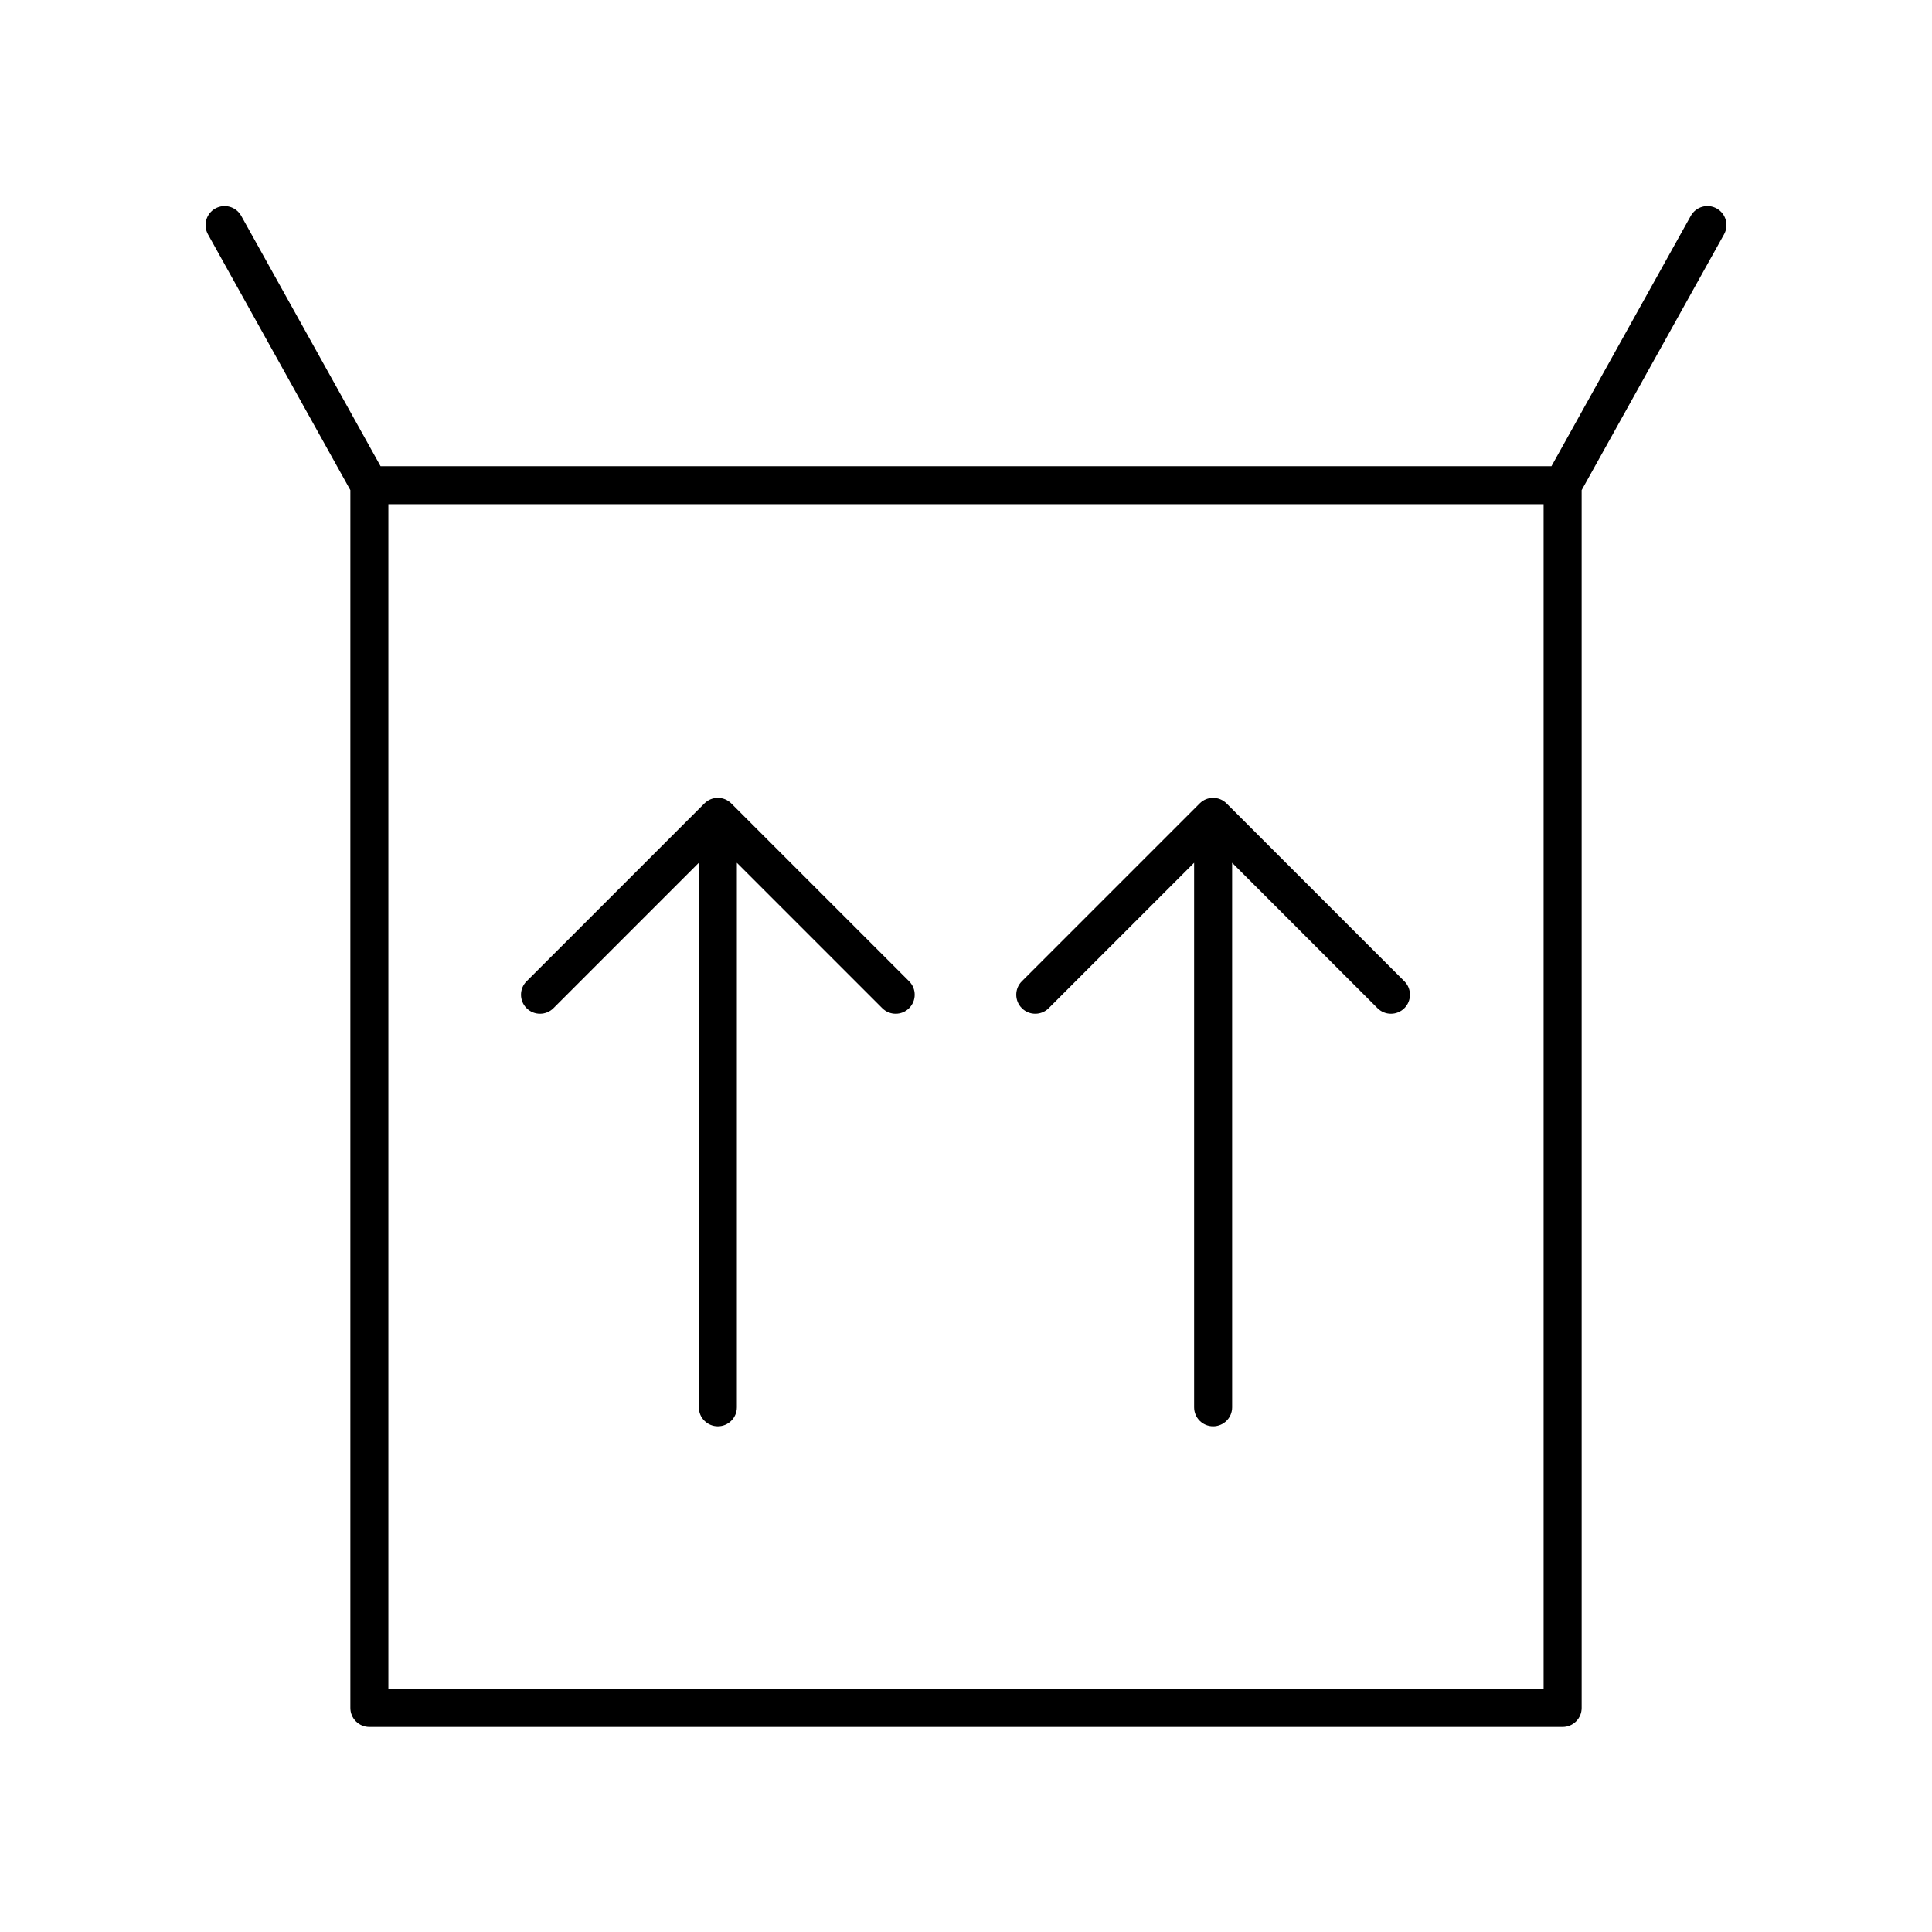
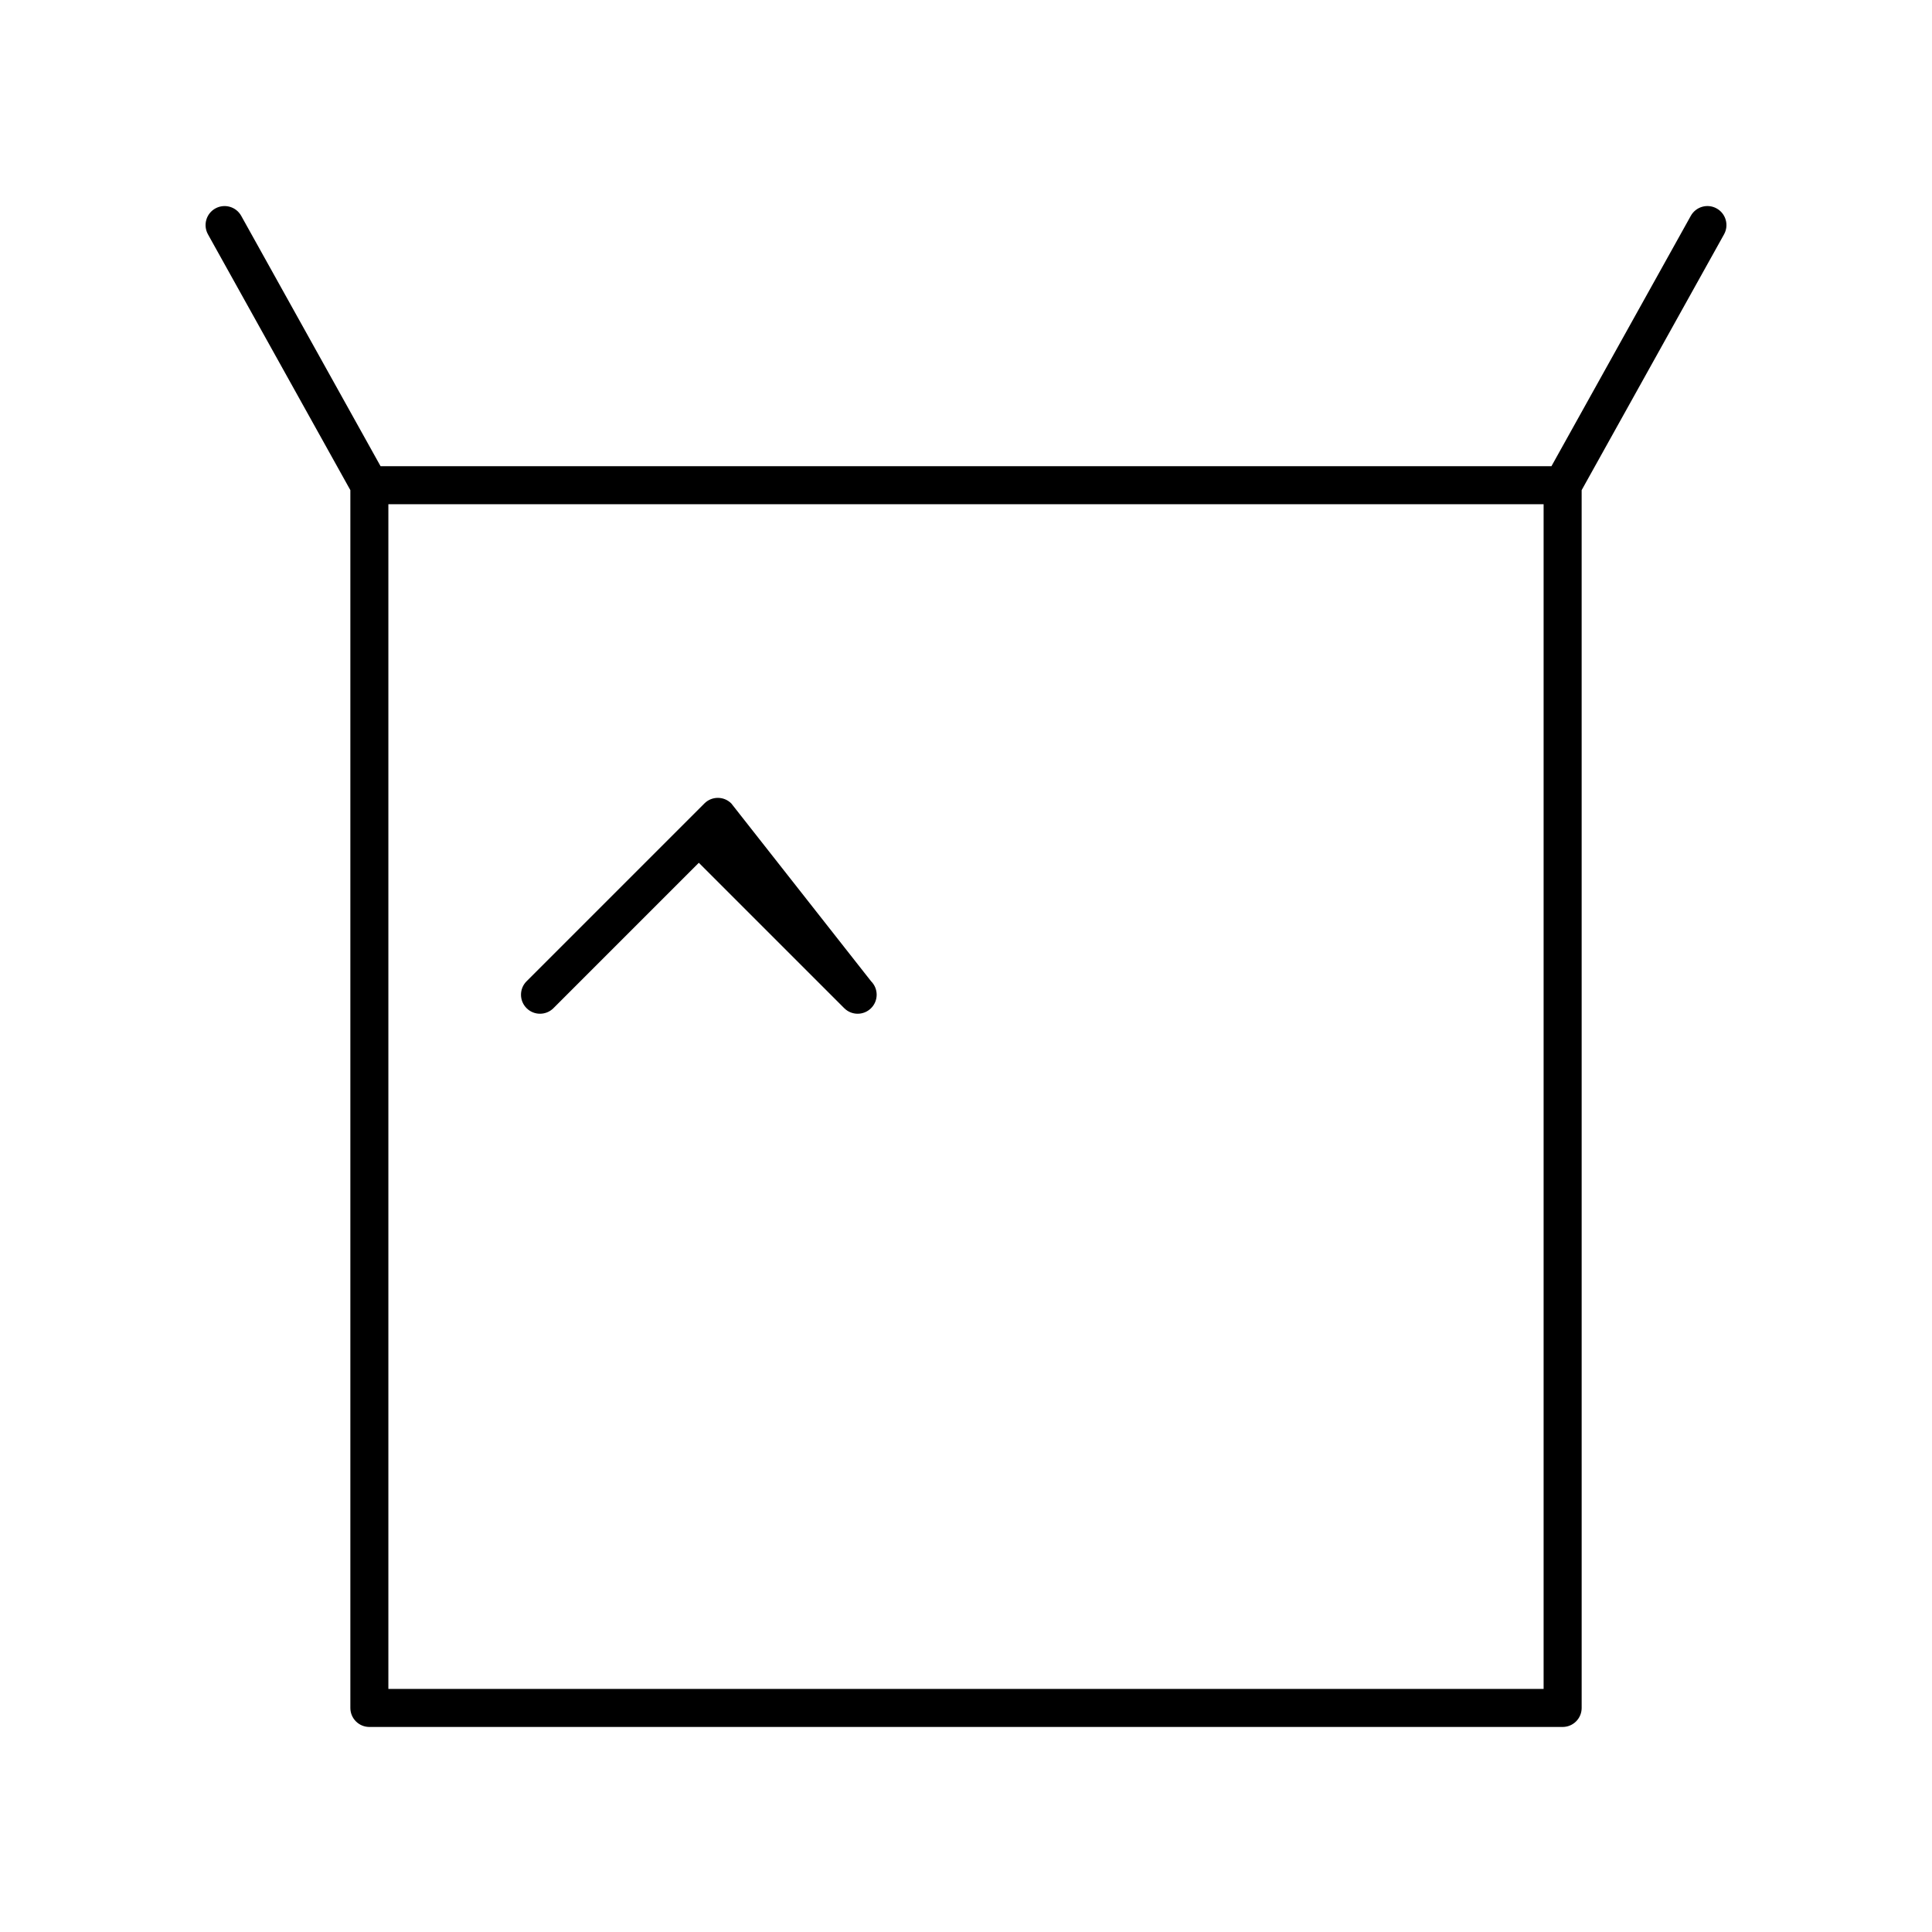
<svg xmlns="http://www.w3.org/2000/svg" fill="#000000" width="800px" height="800px" version="1.1" viewBox="144 144 512 512">
  <g>
    <path d="m199.11 206.1 37.738 67.793v322.73c0 2.785 2.254 5.039 5.039 5.039h316.23c2.785 0 5.039-2.254 5.039-5.039l-0.004-322.73 37.738-67.793c1.352-2.43 0.477-5.5-1.953-6.856-2.441-1.363-5.5-0.473-6.856 1.953l-36.93 66.348h-310.3l-36.93-66.348c-1.352-2.43-4.414-3.301-6.856-1.953-2.43 1.352-3.305 4.422-1.953 6.856zm47.812 385.48v-313.96h306.15v313.96z" />
-     <path d="m337.8 356.92c-1.969-1.969-5.156-1.969-7.125 0l-47.129 47.129c-1.969 1.969-1.969 5.156 0 7.125s5.156 1.969 7.125 0l38.527-38.527v144.31c0 2.785 2.254 5.039 5.039 5.039 2.785 0 5.039-2.254 5.039-5.039v-144.31l38.527 38.527c0.984 0.984 2.273 1.477 3.562 1.477 1.289 0 2.578-0.492 3.562-1.477 1.969-1.969 1.969-5.156 0-7.125z" />
-     <path d="m469.05 356.92c-1.969-1.969-5.156-1.969-7.125 0l-47.129 47.129c-1.969 1.969-1.969 5.156 0 7.125s5.156 1.969 7.125 0l38.531-38.527v144.31c0 2.785 2.254 5.039 5.039 5.039s5.039-2.254 5.039-5.039l-0.004-144.31 38.527 38.527c0.984 0.984 2.273 1.477 3.562 1.477 1.289 0 2.578-0.492 3.562-1.477 1.969-1.969 1.969-5.156 0-7.125z" />
+     <path d="m337.8 356.92c-1.969-1.969-5.156-1.969-7.125 0l-47.129 47.129c-1.969 1.969-1.969 5.156 0 7.125s5.156 1.969 7.125 0l38.527-38.527v144.31v-144.31l38.527 38.527c0.984 0.984 2.273 1.477 3.562 1.477 1.289 0 2.578-0.492 3.562-1.477 1.969-1.969 1.969-5.156 0-7.125z" />
  </g>
</svg>